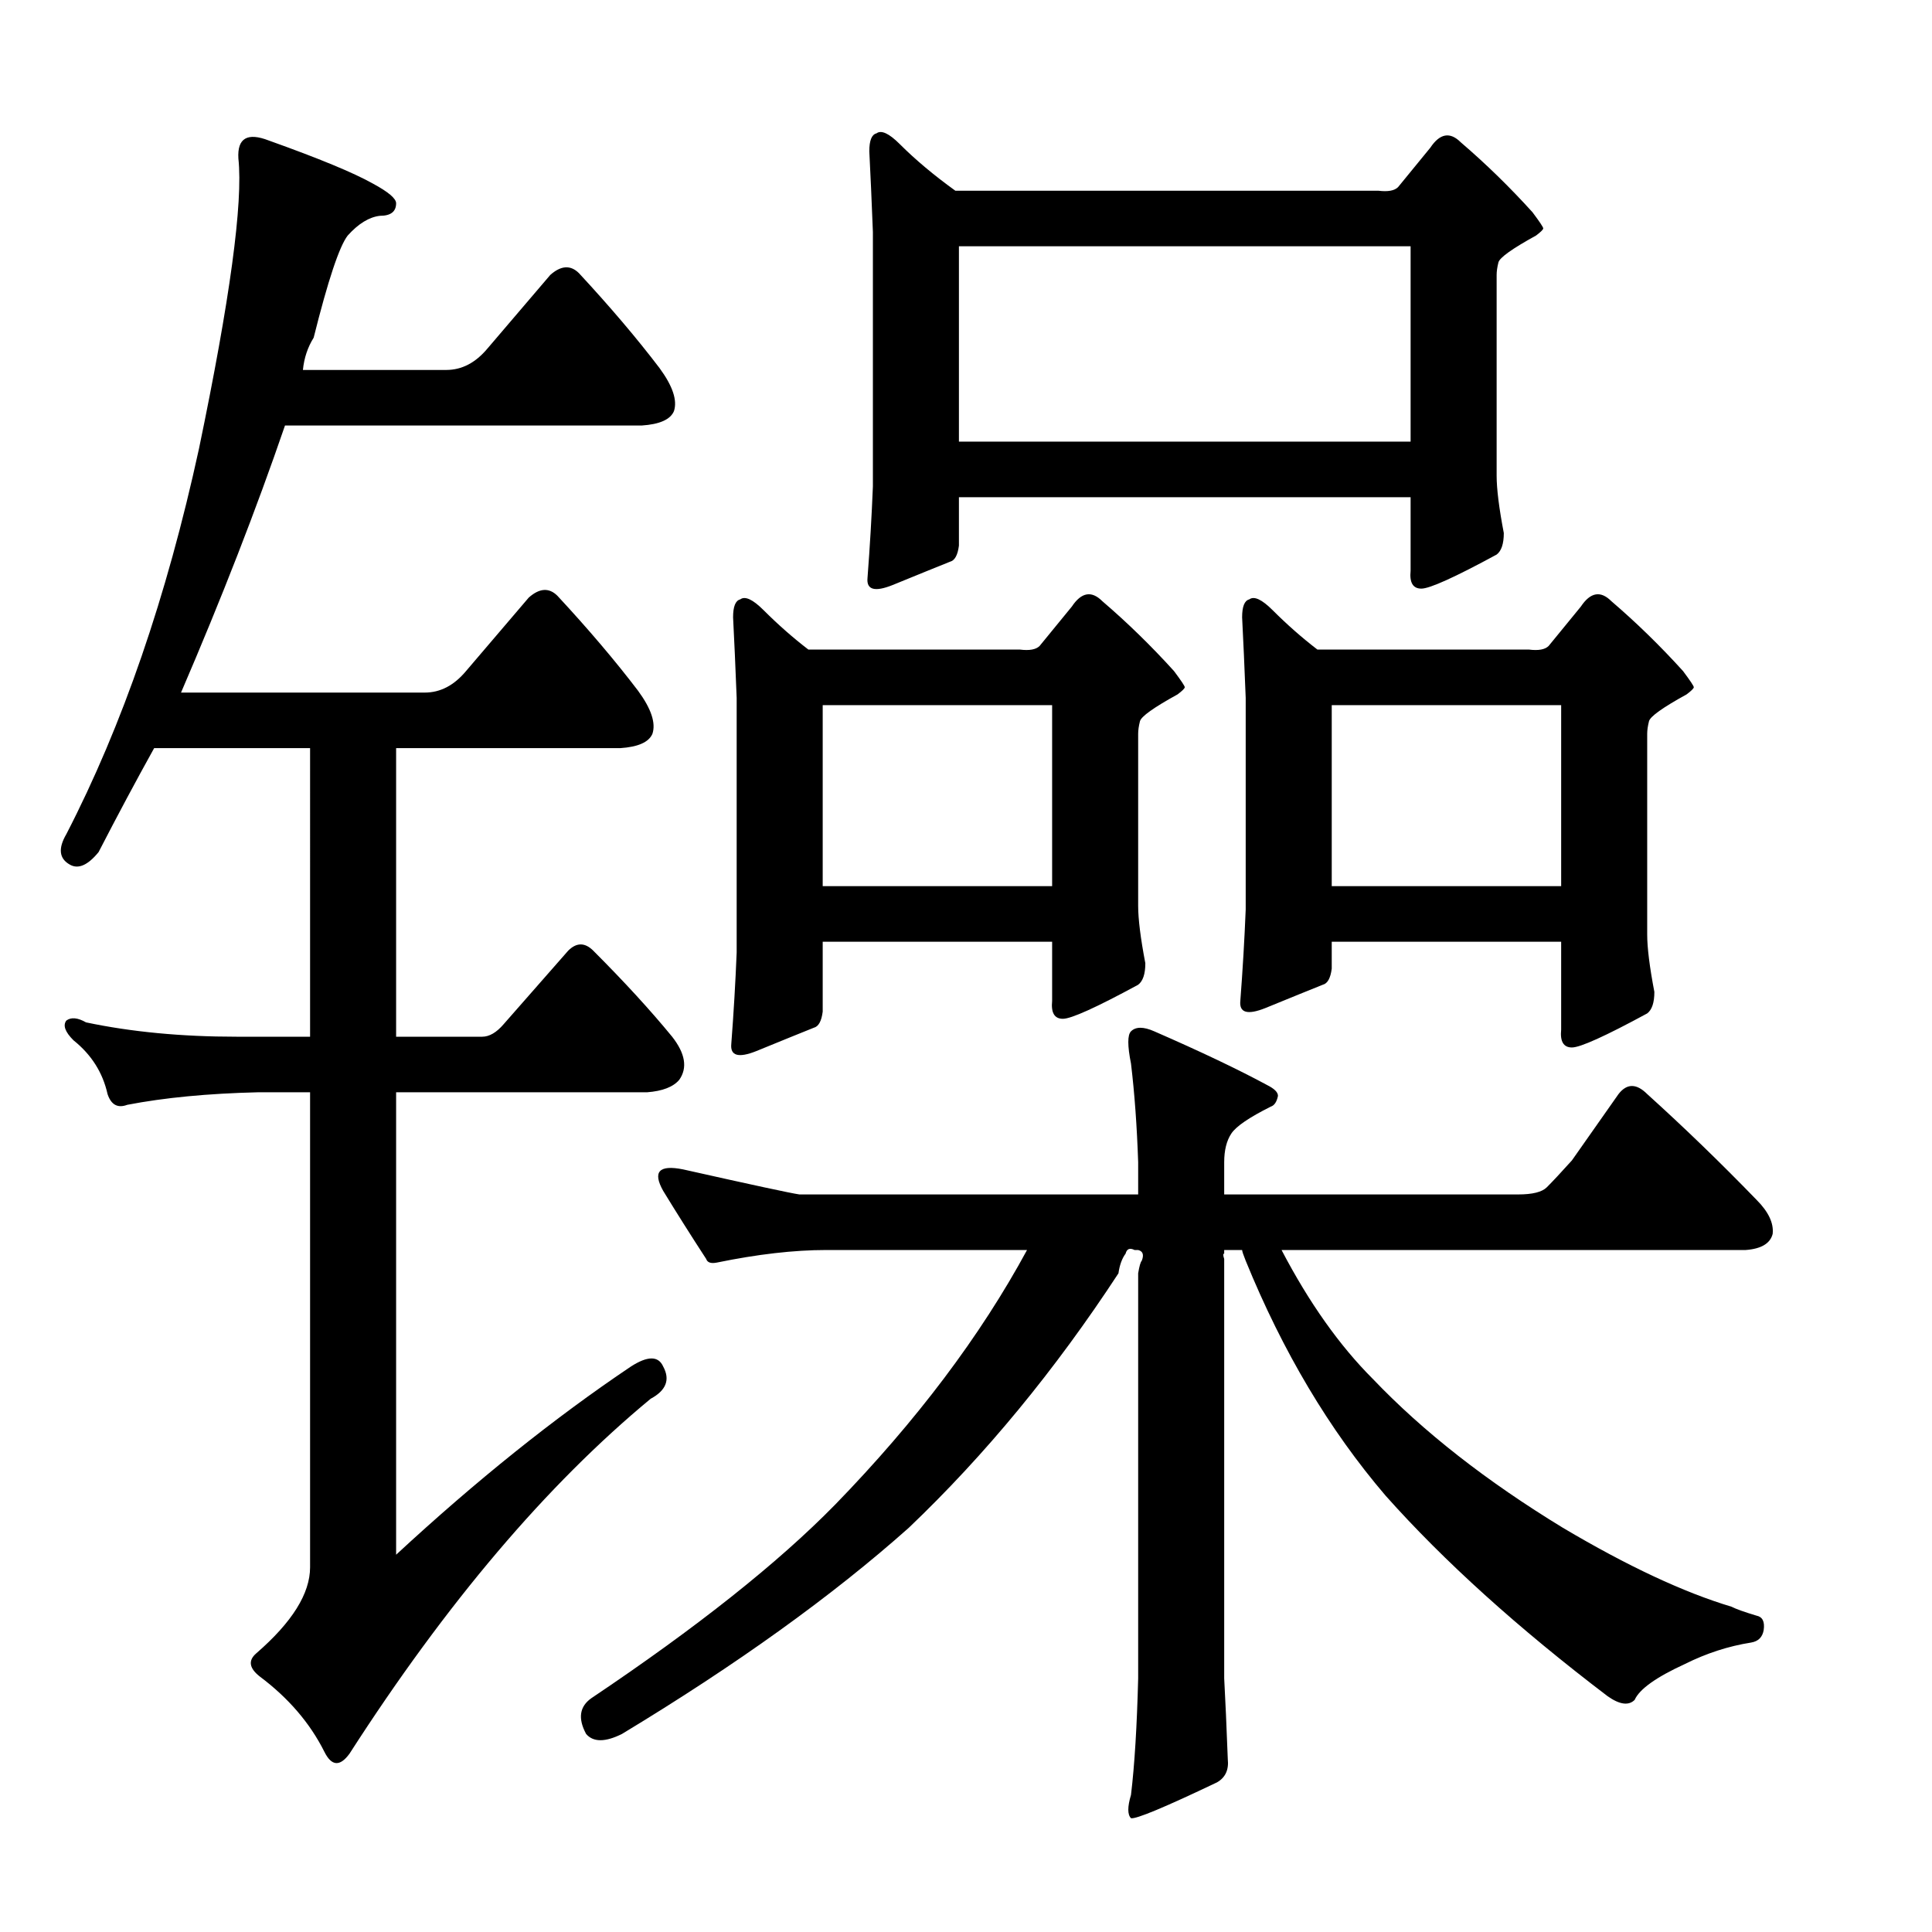
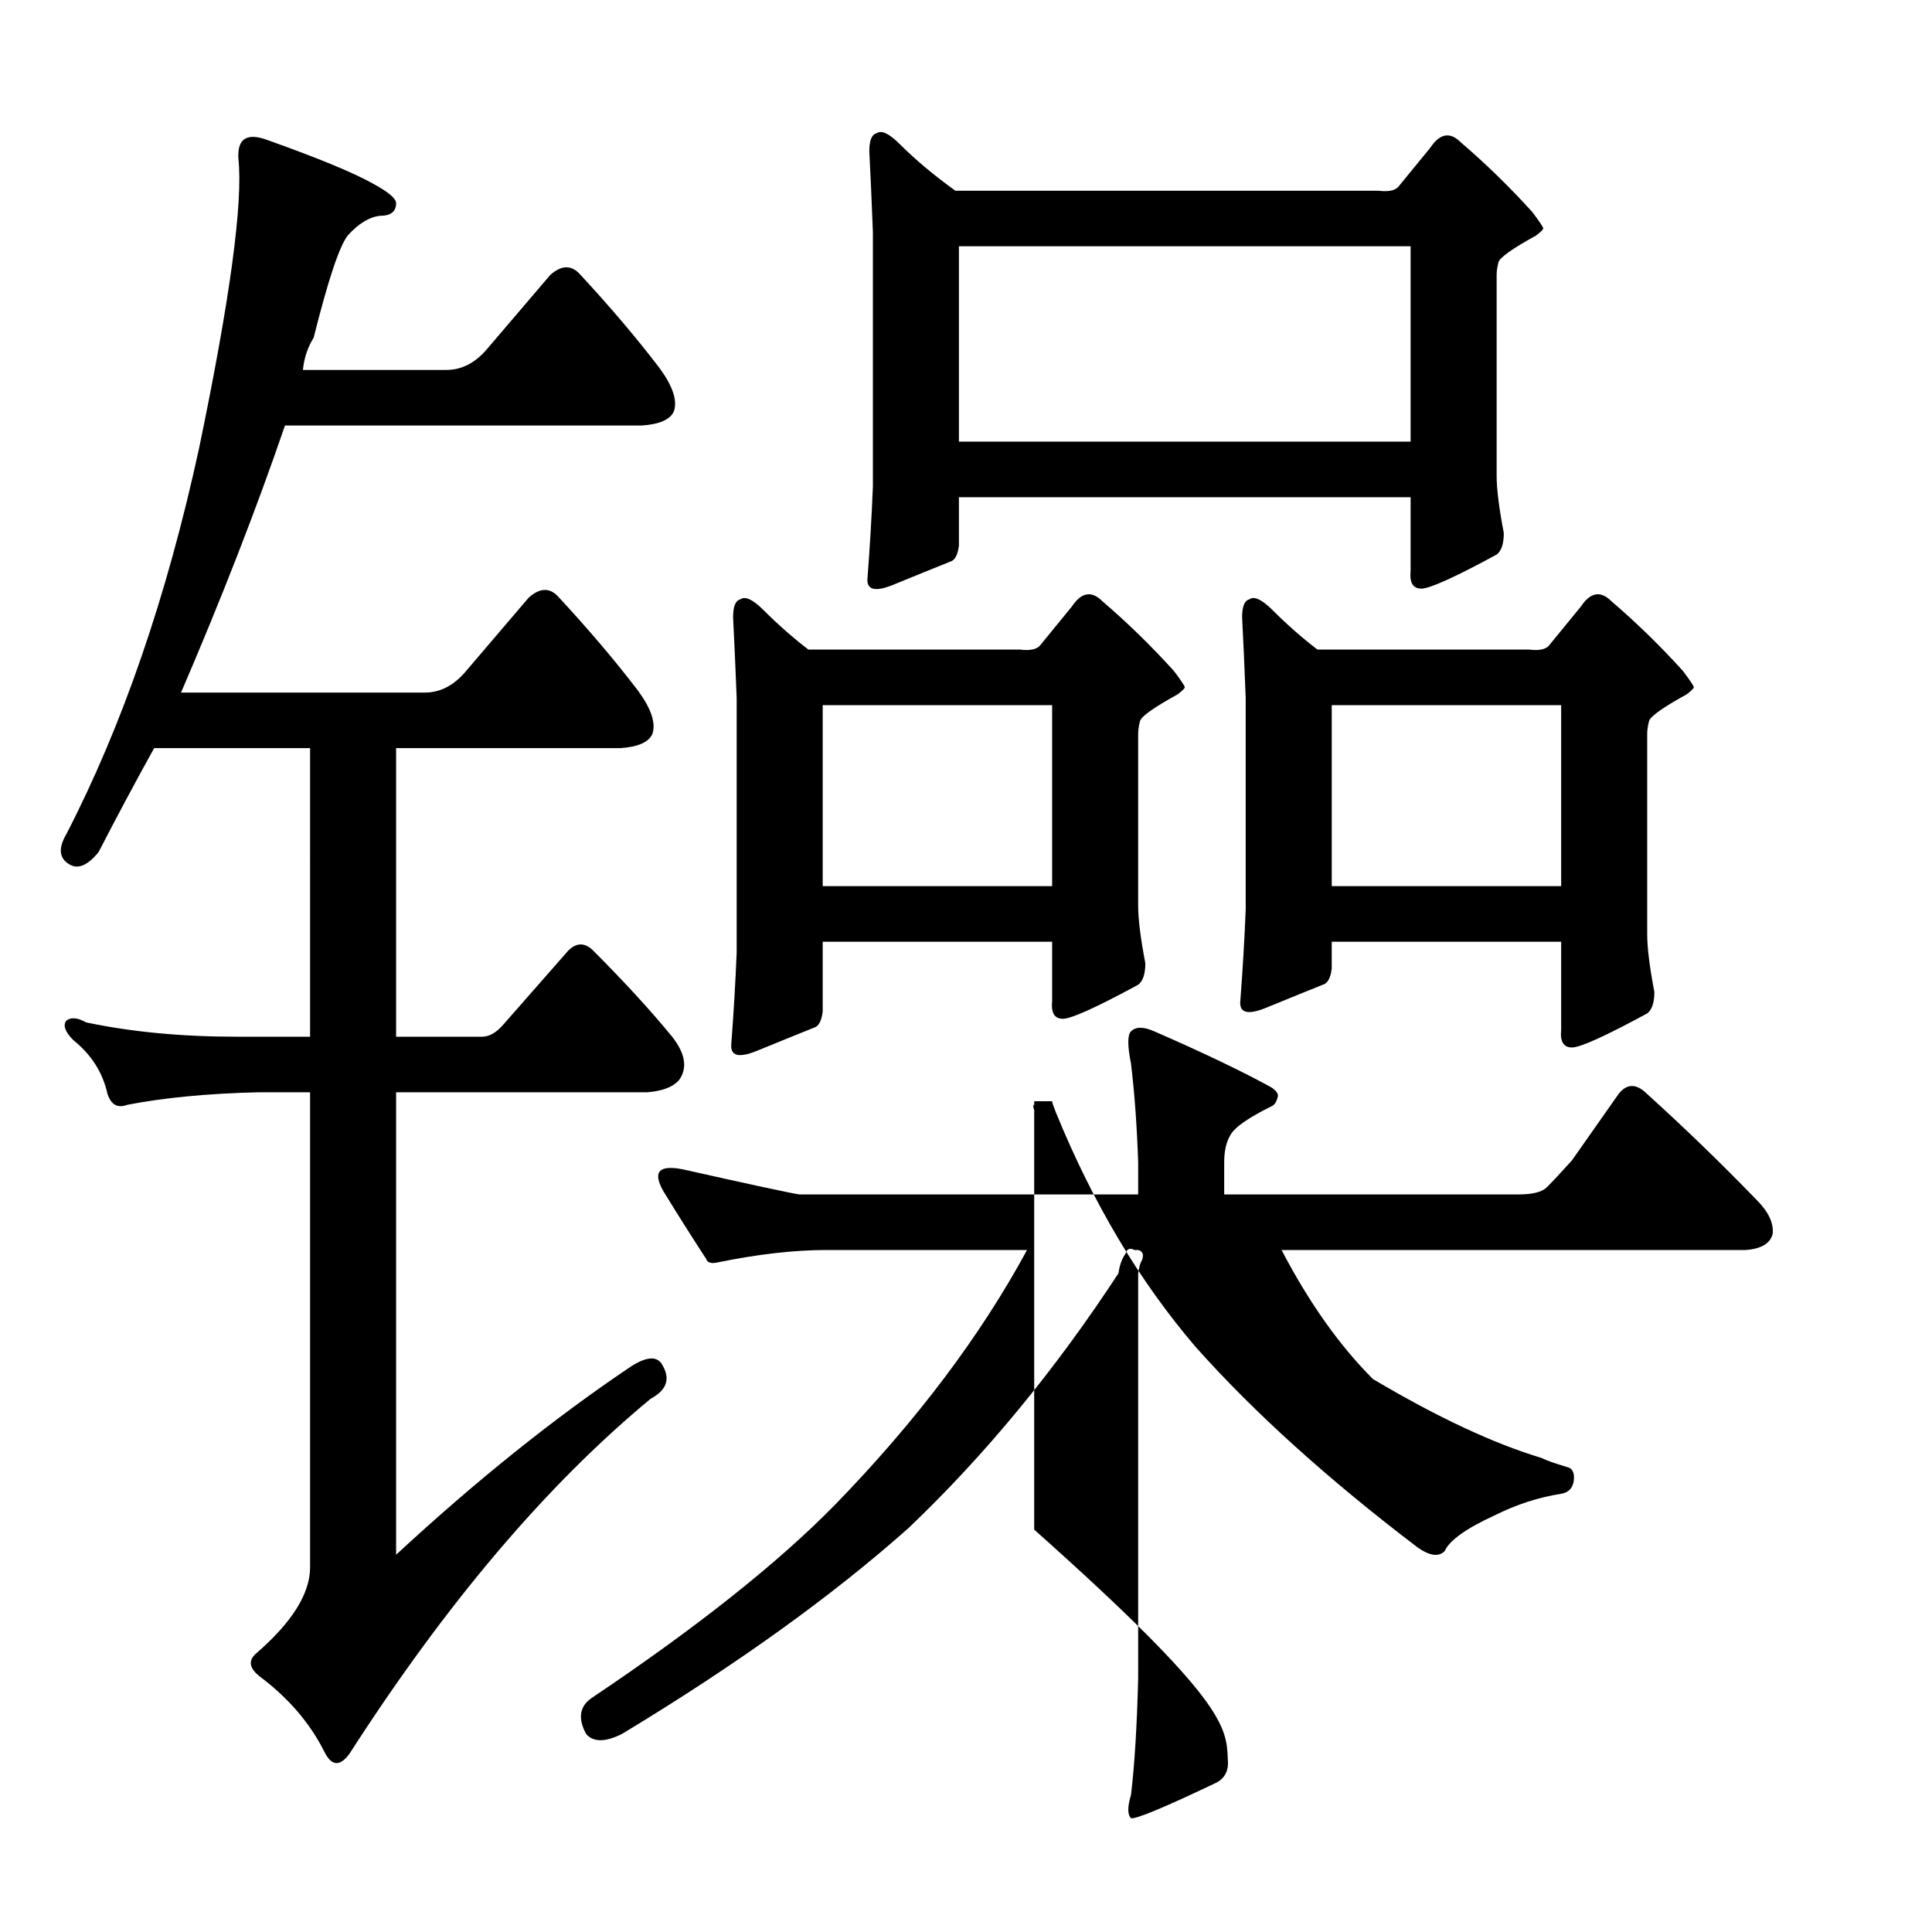
<svg xmlns="http://www.w3.org/2000/svg" version="1.1" id="图层_1" x="0px" y="0px" width="1000px" height="1000px" viewBox="0 0 1000 1000" enable-background="new 0 0 1000 1000" xml:space="preserve">
-   <path d="M326.563,707.307c8.654-5.566,14.22-5.566,16.699,0c3.711,6.813,1.537,12.38-6.494,16.699  c-53.809,44.531-105.762,105.762-155.859,183.691c-4.958,6.799-9.277,6.494-12.988-0.928c-7.422-14.844-18.555-27.832-33.398-38.965  c-5.566-4.334-6.19-8.35-1.855-12.061c18.555-16.091,27.832-30.92,27.832-44.531v-245.85h-26.904  c-25.977,0.623-48.561,2.783-67.725,6.494c-4.958,1.855-8.35,0-10.205-5.566c-2.479-11.133-8.35-20.41-17.627-27.832  c-4.334-4.319-5.566-7.727-3.711-10.205c2.464-1.855,5.871-1.536,10.205,0.928c23.498,4.958,49.474,7.422,77.93,7.422h38.037  V387.238H79.785c-9.277,16.699-18.874,34.646-28.76,53.809c-5.566,6.813-10.524,8.973-14.844,6.494  c-5.566-3.088-6.19-8.35-1.855-15.771c29.064-56.272,51.953-122.766,68.652-199.463c16.076-77.307,22.875-127.404,20.41-150.293  c-0.623-10.51,4.639-13.597,15.771-9.277c25.977,9.277,43.908,16.699,53.809,22.266c8.031,4.334,12.061,7.741,12.061,10.205  c0,4.334-2.783,6.494-8.35,6.494c-5.566,0.623-11.133,4.03-16.699,10.205c-4.334,5.566-10.205,23.193-17.627,52.881  c-3.102,4.958-4.958,10.524-5.566,16.699h74.219c8.031,0,15.148-3.711,21.338-11.133l32.471-38.037  c5.566-4.943,10.51-5.247,14.844-0.928c16.076,17.322,29.992,33.718,41.748,49.17c6.799,9.277,9.277,16.699,7.422,22.266  c-1.855,4.334-7.422,6.813-16.699,7.422H147.51c-14.844,43.299-32.79,89.382-53.809,138.232h126.172  c8.031,0,15.148-3.711,21.338-11.133l32.471-38.037c5.566-4.943,10.51-5.247,14.844-0.928c16.076,17.322,29.992,33.718,41.748,49.17  c6.799,9.277,9.277,16.699,7.422,22.266c-1.855,4.334-7.422,6.813-16.699,7.422H205.029v149.365h44.531  c3.711,0,7.422-2.16,11.133-6.494l33.398-38.037c4.32-4.319,8.654-4.319,12.988,0c16.076,16.091,29.688,30.935,40.82,44.531  c6.799,8.669,8.031,16.091,3.711,22.266c-3.102,3.711-8.668,5.886-16.699,6.494H205.029v239.355  C246.458,766.377,286.974,733.906,326.563,707.307z M635.498,910.48c0.609,5.566-1.247,9.582-5.566,12.061  c-27.223,12.988-42.067,19.163-44.531,18.555c-1.855-1.855-1.855-5.886,0-12.061c1.855-15.467,3.088-35.573,3.711-60.303V659.064  c0.609-3.711,1.232-5.871,1.855-6.494c1.232-3.088,0.609-4.943-1.855-5.566h-1.855c-2.479-1.232-4.03-0.608-4.639,1.855  c-1.855,2.479-3.102,5.886-3.711,10.205c-32.79,50.098-68.971,94.021-108.545,131.738c-39.588,35.254-89.063,70.813-148.438,106.689  c-8.668,4.319-14.844,4.319-18.555,0c-4.334-8.045-3.406-14.235,2.783-18.555c54.417-36.501,96.484-69.885,126.172-100.195  c42.052-43.284,75.146-87.207,99.268-131.738H427.686c-16.699,0-35.573,2.175-56.592,6.494c-3.102,0.623-4.958,0-5.566-1.855  c-8.045-12.365-15.467-24.121-22.266-35.254c-5.566-9.886-2.174-13.597,10.205-11.133c35.863,8.045,55.969,12.38,60.303,12.988  h175.342v-16.699c-0.623-18.555-1.855-35.559-3.711-51.025c-1.855-9.277-1.855-14.844,0-16.699c2.464-2.464,6.494-2.464,12.061,0  c24.121,10.524,43.604,19.802,58.447,27.832c3.711,1.855,5.566,3.711,5.566,5.566c-0.623,3.103-1.855,4.958-3.711,5.566  c-11.133,5.566-17.946,10.205-20.41,13.916c-2.479,3.711-3.711,8.669-3.711,14.844v16.699h152.148  c7.422,0,12.365-1.232,14.844-3.711c3.088-3.088,7.422-7.727,12.988-13.916l24.121-34.326c4.32-5.566,9.277-5.566,14.844,0  c19.164,17.322,38.037,35.573,56.592,54.736c6.175,6.189,8.958,12.061,8.35,17.627c-1.247,4.958-5.885,7.741-13.916,8.35H663.33  c14.22,27.224,29.992,49.489,47.314,66.797c25.977,27.224,58.752,52.881,98.34,77.002c33.398,19.802,62.463,33.398,87.207,40.82  c2.464,1.247,6.799,2.783,12.988,4.639c3.088,0.608,4.32,3.088,3.711,7.422c-0.623,3.711-2.783,5.871-6.494,6.494  c-11.756,1.855-23.193,5.566-34.326,11.133c-14.844,6.799-23.512,12.988-25.977,18.555c-3.102,3.088-7.741,2.464-13.916-1.855  c-46.387-35.254-84.743-69.885-115.039-103.906c-29.079-34.007-53.2-74.523-72.363-121.533c-1.247-3.088-1.855-4.943-1.855-5.566  h-9.277v1.855c-0.623,0-0.623,0.928,0,2.783v217.09C634.251,879.865,634.875,893.781,635.498,910.48z M379.443,319.514  c0-5.566,1.232-8.654,3.711-9.277c2.464-1.855,6.494,0,12.061,5.566c7.422,7.422,15.148,14.235,23.193,20.41h109.473  c4.943,0.623,8.35,0,10.205-1.855l16.699-20.41c4.943-7.422,10.205-8.35,15.771-2.783c12.988,11.133,25.353,23.193,37.109,36.182  c3.711,4.958,5.566,7.741,5.566,8.35c0,0.623-1.247,1.855-3.711,3.711c-12.379,6.813-18.874,11.452-19.482,13.916  c-0.623,2.479-0.928,4.639-0.928,6.494v89.063c0,6.813,1.232,16.699,3.711,29.688c0,5.566-1.247,9.277-3.711,11.133  c-21.657,11.756-34.645,17.627-38.965,17.627c-4.334,0-6.19-3.088-5.566-9.277v-30.615H425.83v36.182  c-0.623,4.958-2.174,7.741-4.639,8.35c-6.19,2.479-16.09,6.494-29.688,12.061c-9.277,3.711-13.612,2.479-12.988-3.711  c1.232-16.076,2.16-31.848,2.783-47.314V361.262C380.676,345.186,380.052,331.27,379.443,319.514z M425.83,364.973v93.701h118.75  v-93.701H425.83z M723.633,96.857l16.699-20.41c4.943-7.422,10.205-8.35,15.771-2.783c12.988,11.133,25.353,23.193,37.109,36.182  c3.711,4.958,5.566,7.741,5.566,8.35c0,0.623-1.247,1.855-3.711,3.711c-12.379,6.813-18.874,11.452-19.482,13.916  c-0.623,2.479-0.928,4.639-0.928,6.494v103.906c0,6.813,1.232,16.699,3.711,29.688c0,5.566-1.247,9.277-3.711,11.133  c-21.657,11.756-34.645,17.627-38.965,17.627c-4.334,0-6.19-3.088-5.566-9.277v-38.037H496.338v25.049  c-0.623,4.958-2.174,7.741-4.639,8.35c-6.19,2.479-16.09,6.494-29.688,12.061c-9.277,3.711-13.612,2.479-12.988-3.711  c1.232-16.076,2.16-31.848,2.783-47.314V120.051c-0.623-16.076-1.247-29.992-1.855-41.748c0-5.566,1.232-8.654,3.711-9.277  c2.464-1.855,6.494,0,12.061,5.566c8.031,8.045,17.627,16.091,28.76,24.121h218.945C718.371,99.336,721.777,98.713,723.633,96.857z   M496.338,127.473v101.123h233.789V127.473H496.338z M801.563,334.357l16.699-20.41c4.943-7.422,10.205-8.35,15.771-2.783  c12.988,11.133,25.353,23.193,37.109,36.182c3.711,4.958,5.566,7.741,5.566,8.35c0,0.623-1.247,1.855-3.711,3.711  c-12.379,6.813-18.874,11.452-19.482,13.916c-0.623,2.479-0.928,4.639-0.928,6.494v103.906c0,6.813,1.232,16.699,3.711,29.688  c0,5.566-1.247,9.277-3.711,11.133c-21.657,11.756-34.645,17.627-38.965,17.627c-4.334,0-6.19-3.088-5.566-9.277v-45.459h-118.75  v13.916c-0.623,4.958-2.174,7.741-4.639,8.35c-6.19,2.479-16.09,6.494-29.688,12.061c-9.277,3.711-13.612,2.479-12.988-3.711  c1.232-16.076,2.16-31.848,2.783-47.314V361.262c-0.623-16.076-1.247-29.992-1.855-41.748c0-5.566,1.232-8.654,3.711-9.277  c2.464-1.855,6.494,0,12.061,5.566c7.422,7.422,15.148,14.235,23.193,20.41h109.473  C796.301,336.836,799.707,336.213,801.563,334.357z M689.307,364.973v93.701h118.75v-93.701H689.307z" />
+   <path d="M326.563,707.307c8.654-5.566,14.22-5.566,16.699,0c3.711,6.813,1.537,12.38-6.494,16.699  c-53.809,44.531-105.762,105.762-155.859,183.691c-4.958,6.799-9.277,6.494-12.988-0.928c-7.422-14.844-18.555-27.832-33.398-38.965  c-5.566-4.334-6.19-8.35-1.855-12.061c18.555-16.091,27.832-30.92,27.832-44.531v-245.85h-26.904  c-25.977,0.623-48.561,2.783-67.725,6.494c-4.958,1.855-8.35,0-10.205-5.566c-2.479-11.133-8.35-20.41-17.627-27.832  c-4.334-4.319-5.566-7.727-3.711-10.205c2.464-1.855,5.871-1.536,10.205,0.928c23.498,4.958,49.474,7.422,77.93,7.422h38.037  V387.238H79.785c-9.277,16.699-18.874,34.646-28.76,53.809c-5.566,6.813-10.524,8.973-14.844,6.494  c-5.566-3.088-6.19-8.35-1.855-15.771c29.064-56.272,51.953-122.766,68.652-199.463c16.076-77.307,22.875-127.404,20.41-150.293  c-0.623-10.51,4.639-13.597,15.771-9.277c25.977,9.277,43.908,16.699,53.809,22.266c8.031,4.334,12.061,7.741,12.061,10.205  c0,4.334-2.783,6.494-8.35,6.494c-5.566,0.623-11.133,4.03-16.699,10.205c-4.334,5.566-10.205,23.193-17.627,52.881  c-3.102,4.958-4.958,10.524-5.566,16.699h74.219c8.031,0,15.148-3.711,21.338-11.133l32.471-38.037  c5.566-4.943,10.51-5.247,14.844-0.928c16.076,17.322,29.992,33.718,41.748,49.17c6.799,9.277,9.277,16.699,7.422,22.266  c-1.855,4.334-7.422,6.813-16.699,7.422H147.51c-14.844,43.299-32.79,89.382-53.809,138.232h126.172  c8.031,0,15.148-3.711,21.338-11.133l32.471-38.037c5.566-4.943,10.51-5.247,14.844-0.928c16.076,17.322,29.992,33.718,41.748,49.17  c6.799,9.277,9.277,16.699,7.422,22.266c-1.855,4.334-7.422,6.813-16.699,7.422H205.029v149.365h44.531  c3.711,0,7.422-2.16,11.133-6.494l33.398-38.037c4.32-4.319,8.654-4.319,12.988,0c16.076,16.091,29.688,30.935,40.82,44.531  c6.799,8.669,8.031,16.091,3.711,22.266c-3.102,3.711-8.668,5.886-16.699,6.494H205.029v239.355  C246.458,766.377,286.974,733.906,326.563,707.307z M635.498,910.48c0.609,5.566-1.247,9.582-5.566,12.061  c-27.223,12.988-42.067,19.163-44.531,18.555c-1.855-1.855-1.855-5.886,0-12.061c1.855-15.467,3.088-35.573,3.711-60.303V659.064  c0.609-3.711,1.232-5.871,1.855-6.494c1.232-3.088,0.609-4.943-1.855-5.566h-1.855c-2.479-1.232-4.03-0.608-4.639,1.855  c-1.855,2.479-3.102,5.886-3.711,10.205c-32.79,50.098-68.971,94.021-108.545,131.738c-39.588,35.254-89.063,70.813-148.438,106.689  c-8.668,4.319-14.844,4.319-18.555,0c-4.334-8.045-3.406-14.235,2.783-18.555c54.417-36.501,96.484-69.885,126.172-100.195  c42.052-43.284,75.146-87.207,99.268-131.738H427.686c-16.699,0-35.573,2.175-56.592,6.494c-3.102,0.623-4.958,0-5.566-1.855  c-8.045-12.365-15.467-24.121-22.266-35.254c-5.566-9.886-2.174-13.597,10.205-11.133c35.863,8.045,55.969,12.38,60.303,12.988  h175.342v-16.699c-0.623-18.555-1.855-35.559-3.711-51.025c-1.855-9.277-1.855-14.844,0-16.699c2.464-2.464,6.494-2.464,12.061,0  c24.121,10.524,43.604,19.802,58.447,27.832c3.711,1.855,5.566,3.711,5.566,5.566c-0.623,3.103-1.855,4.958-3.711,5.566  c-11.133,5.566-17.946,10.205-20.41,13.916c-2.479,3.711-3.711,8.669-3.711,14.844v16.699h152.148  c7.422,0,12.365-1.232,14.844-3.711c3.088-3.088,7.422-7.727,12.988-13.916l24.121-34.326c4.32-5.566,9.277-5.566,14.844,0  c19.164,17.322,38.037,35.573,56.592,54.736c6.175,6.189,8.958,12.061,8.35,17.627c-1.247,4.958-5.885,7.741-13.916,8.35H663.33  c14.22,27.224,29.992,49.489,47.314,66.797c33.398,19.802,62.463,33.398,87.207,40.82  c2.464,1.247,6.799,2.783,12.988,4.639c3.088,0.608,4.32,3.088,3.711,7.422c-0.623,3.711-2.783,5.871-6.494,6.494  c-11.756,1.855-23.193,5.566-34.326,11.133c-14.844,6.799-23.512,12.988-25.977,18.555c-3.102,3.088-7.741,2.464-13.916-1.855  c-46.387-35.254-84.743-69.885-115.039-103.906c-29.079-34.007-53.2-74.523-72.363-121.533c-1.247-3.088-1.855-4.943-1.855-5.566  h-9.277v1.855c-0.623,0-0.623,0.928,0,2.783v217.09C634.251,879.865,634.875,893.781,635.498,910.48z M379.443,319.514  c0-5.566,1.232-8.654,3.711-9.277c2.464-1.855,6.494,0,12.061,5.566c7.422,7.422,15.148,14.235,23.193,20.41h109.473  c4.943,0.623,8.35,0,10.205-1.855l16.699-20.41c4.943-7.422,10.205-8.35,15.771-2.783c12.988,11.133,25.353,23.193,37.109,36.182  c3.711,4.958,5.566,7.741,5.566,8.35c0,0.623-1.247,1.855-3.711,3.711c-12.379,6.813-18.874,11.452-19.482,13.916  c-0.623,2.479-0.928,4.639-0.928,6.494v89.063c0,6.813,1.232,16.699,3.711,29.688c0,5.566-1.247,9.277-3.711,11.133  c-21.657,11.756-34.645,17.627-38.965,17.627c-4.334,0-6.19-3.088-5.566-9.277v-30.615H425.83v36.182  c-0.623,4.958-2.174,7.741-4.639,8.35c-6.19,2.479-16.09,6.494-29.688,12.061c-9.277,3.711-13.612,2.479-12.988-3.711  c1.232-16.076,2.16-31.848,2.783-47.314V361.262C380.676,345.186,380.052,331.27,379.443,319.514z M425.83,364.973v93.701h118.75  v-93.701H425.83z M723.633,96.857l16.699-20.41c4.943-7.422,10.205-8.35,15.771-2.783c12.988,11.133,25.353,23.193,37.109,36.182  c3.711,4.958,5.566,7.741,5.566,8.35c0,0.623-1.247,1.855-3.711,3.711c-12.379,6.813-18.874,11.452-19.482,13.916  c-0.623,2.479-0.928,4.639-0.928,6.494v103.906c0,6.813,1.232,16.699,3.711,29.688c0,5.566-1.247,9.277-3.711,11.133  c-21.657,11.756-34.645,17.627-38.965,17.627c-4.334,0-6.19-3.088-5.566-9.277v-38.037H496.338v25.049  c-0.623,4.958-2.174,7.741-4.639,8.35c-6.19,2.479-16.09,6.494-29.688,12.061c-9.277,3.711-13.612,2.479-12.988-3.711  c1.232-16.076,2.16-31.848,2.783-47.314V120.051c-0.623-16.076-1.247-29.992-1.855-41.748c0-5.566,1.232-8.654,3.711-9.277  c2.464-1.855,6.494,0,12.061,5.566c8.031,8.045,17.627,16.091,28.76,24.121h218.945C718.371,99.336,721.777,98.713,723.633,96.857z   M496.338,127.473v101.123h233.789V127.473H496.338z M801.563,334.357l16.699-20.41c4.943-7.422,10.205-8.35,15.771-2.783  c12.988,11.133,25.353,23.193,37.109,36.182c3.711,4.958,5.566,7.741,5.566,8.35c0,0.623-1.247,1.855-3.711,3.711  c-12.379,6.813-18.874,11.452-19.482,13.916c-0.623,2.479-0.928,4.639-0.928,6.494v103.906c0,6.813,1.232,16.699,3.711,29.688  c0,5.566-1.247,9.277-3.711,11.133c-21.657,11.756-34.645,17.627-38.965,17.627c-4.334,0-6.19-3.088-5.566-9.277v-45.459h-118.75  v13.916c-0.623,4.958-2.174,7.741-4.639,8.35c-6.19,2.479-16.09,6.494-29.688,12.061c-9.277,3.711-13.612,2.479-12.988-3.711  c1.232-16.076,2.16-31.848,2.783-47.314V361.262c-0.623-16.076-1.247-29.992-1.855-41.748c0-5.566,1.232-8.654,3.711-9.277  c2.464-1.855,6.494,0,12.061,5.566c7.422,7.422,15.148,14.235,23.193,20.41h109.473  C796.301,336.836,799.707,336.213,801.563,334.357z M689.307,364.973v93.701h118.75v-93.701H689.307z" />
</svg>